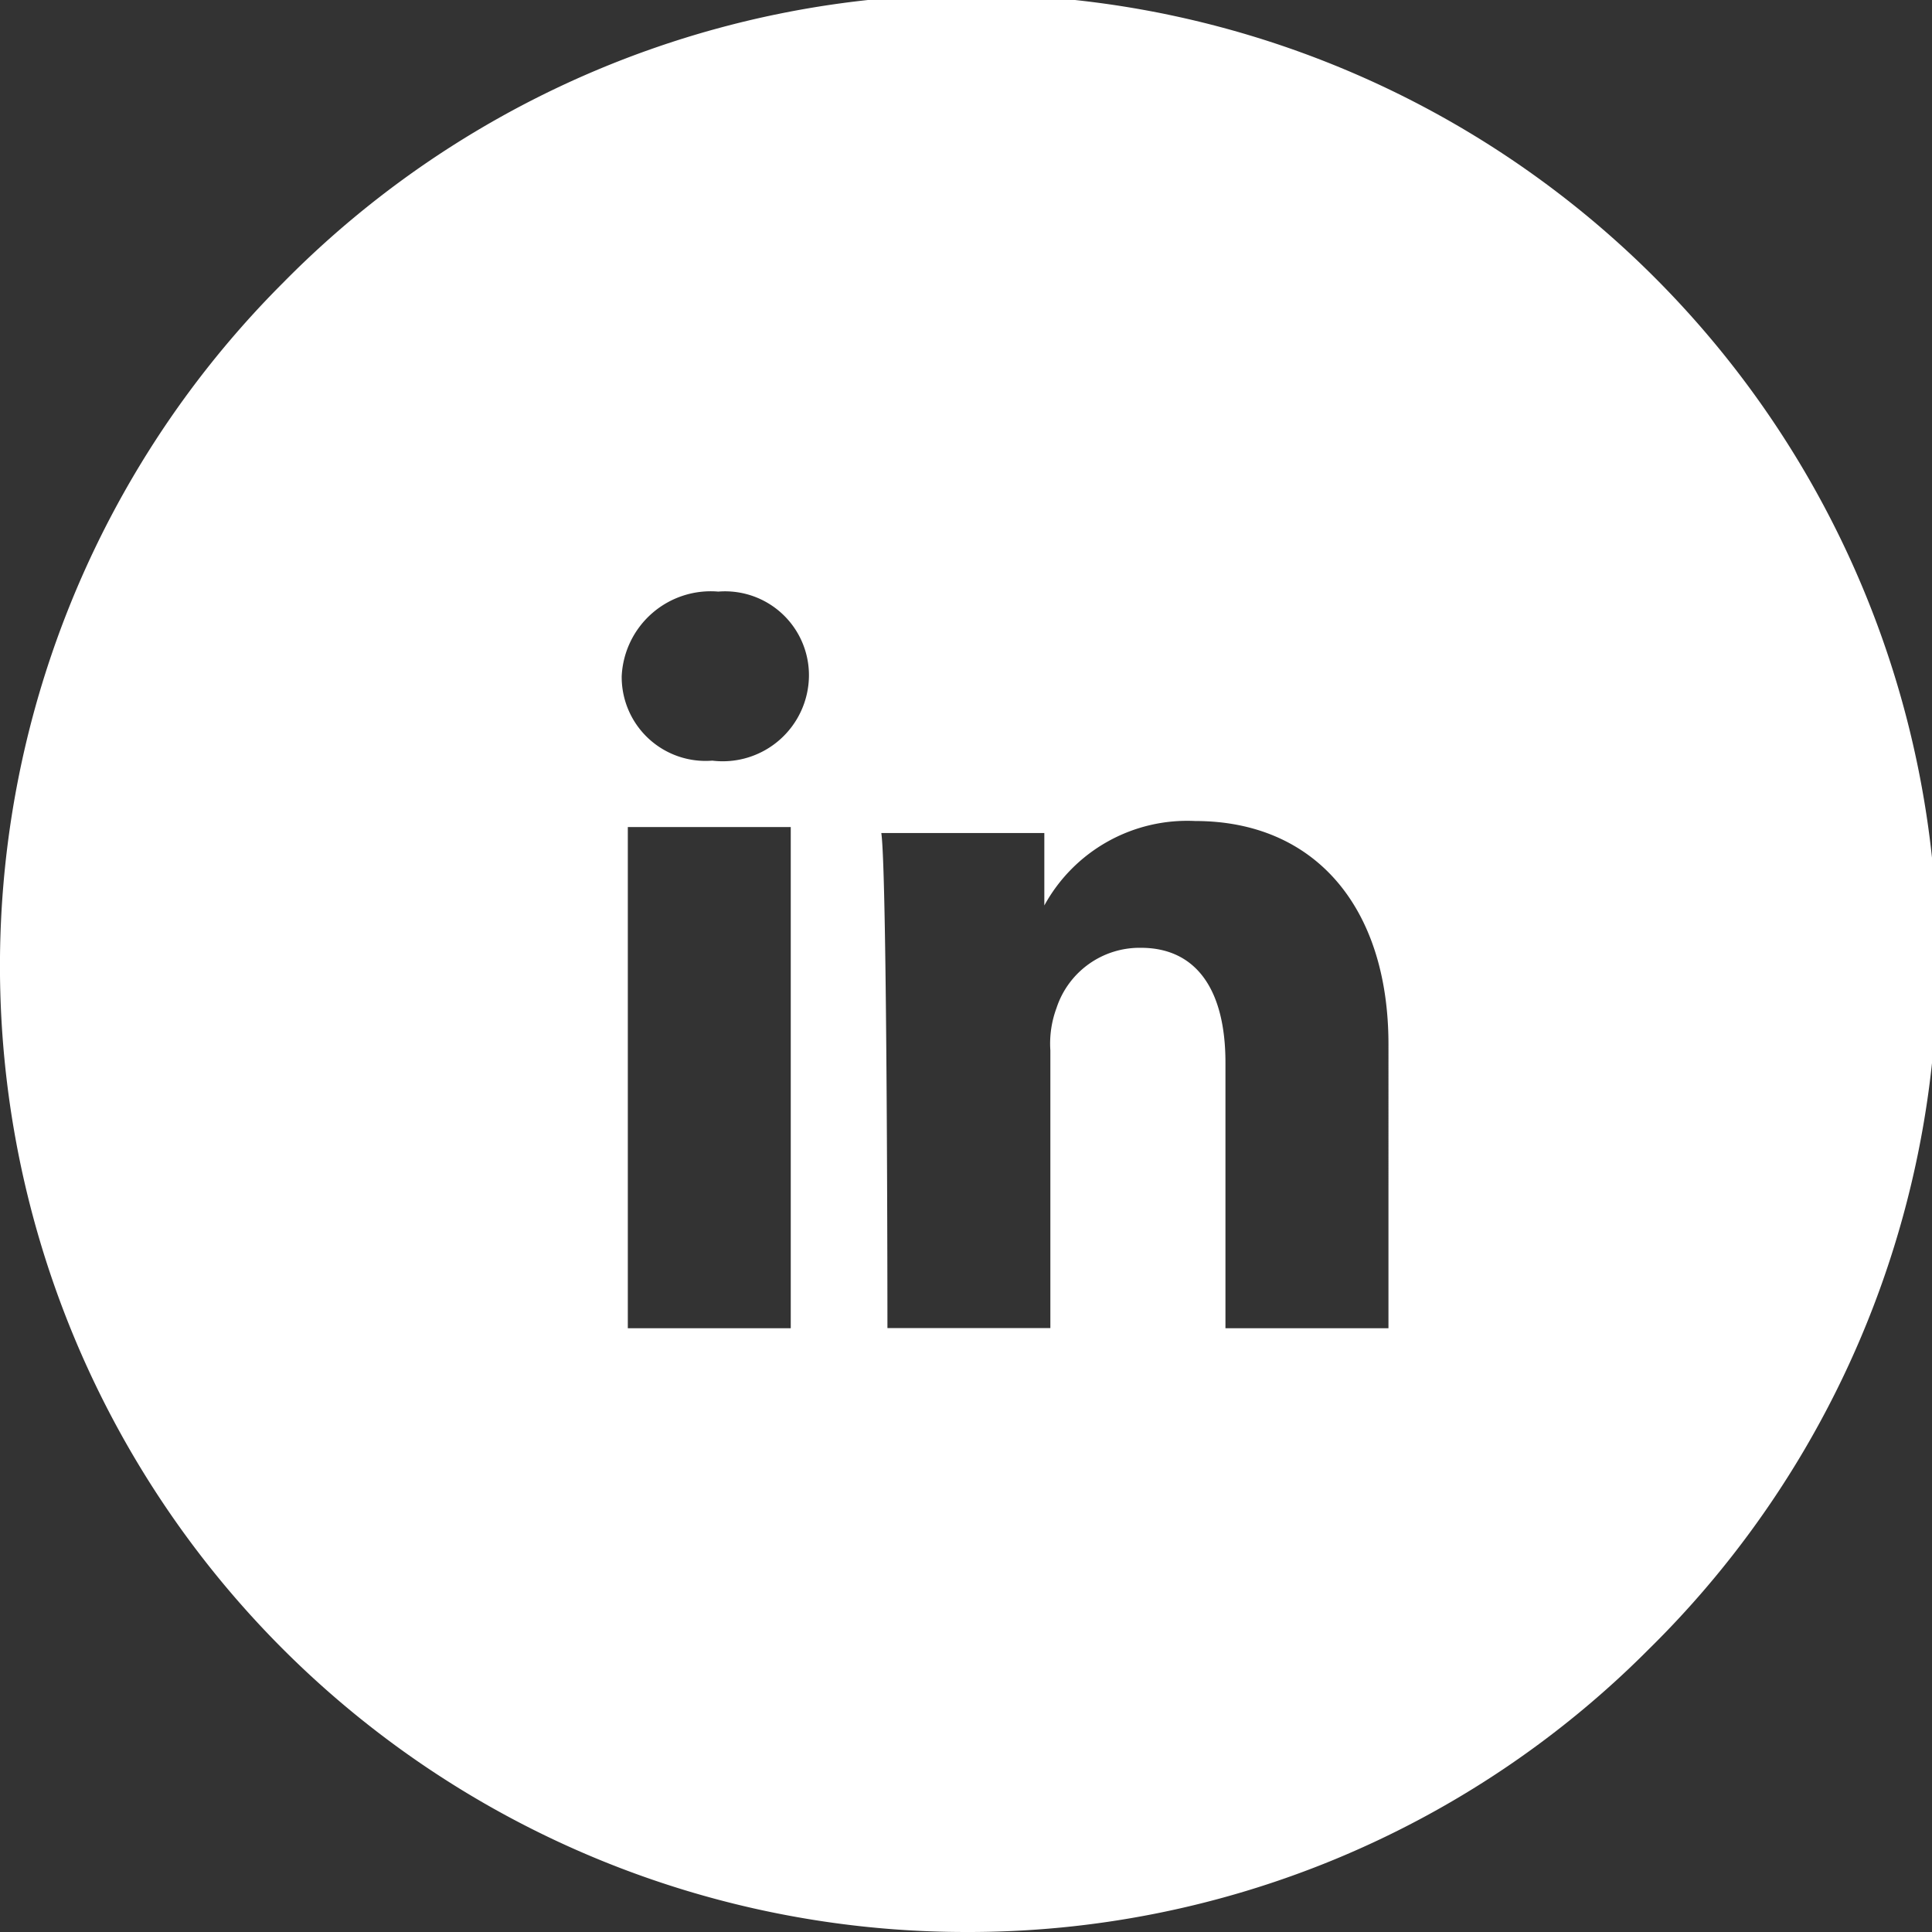
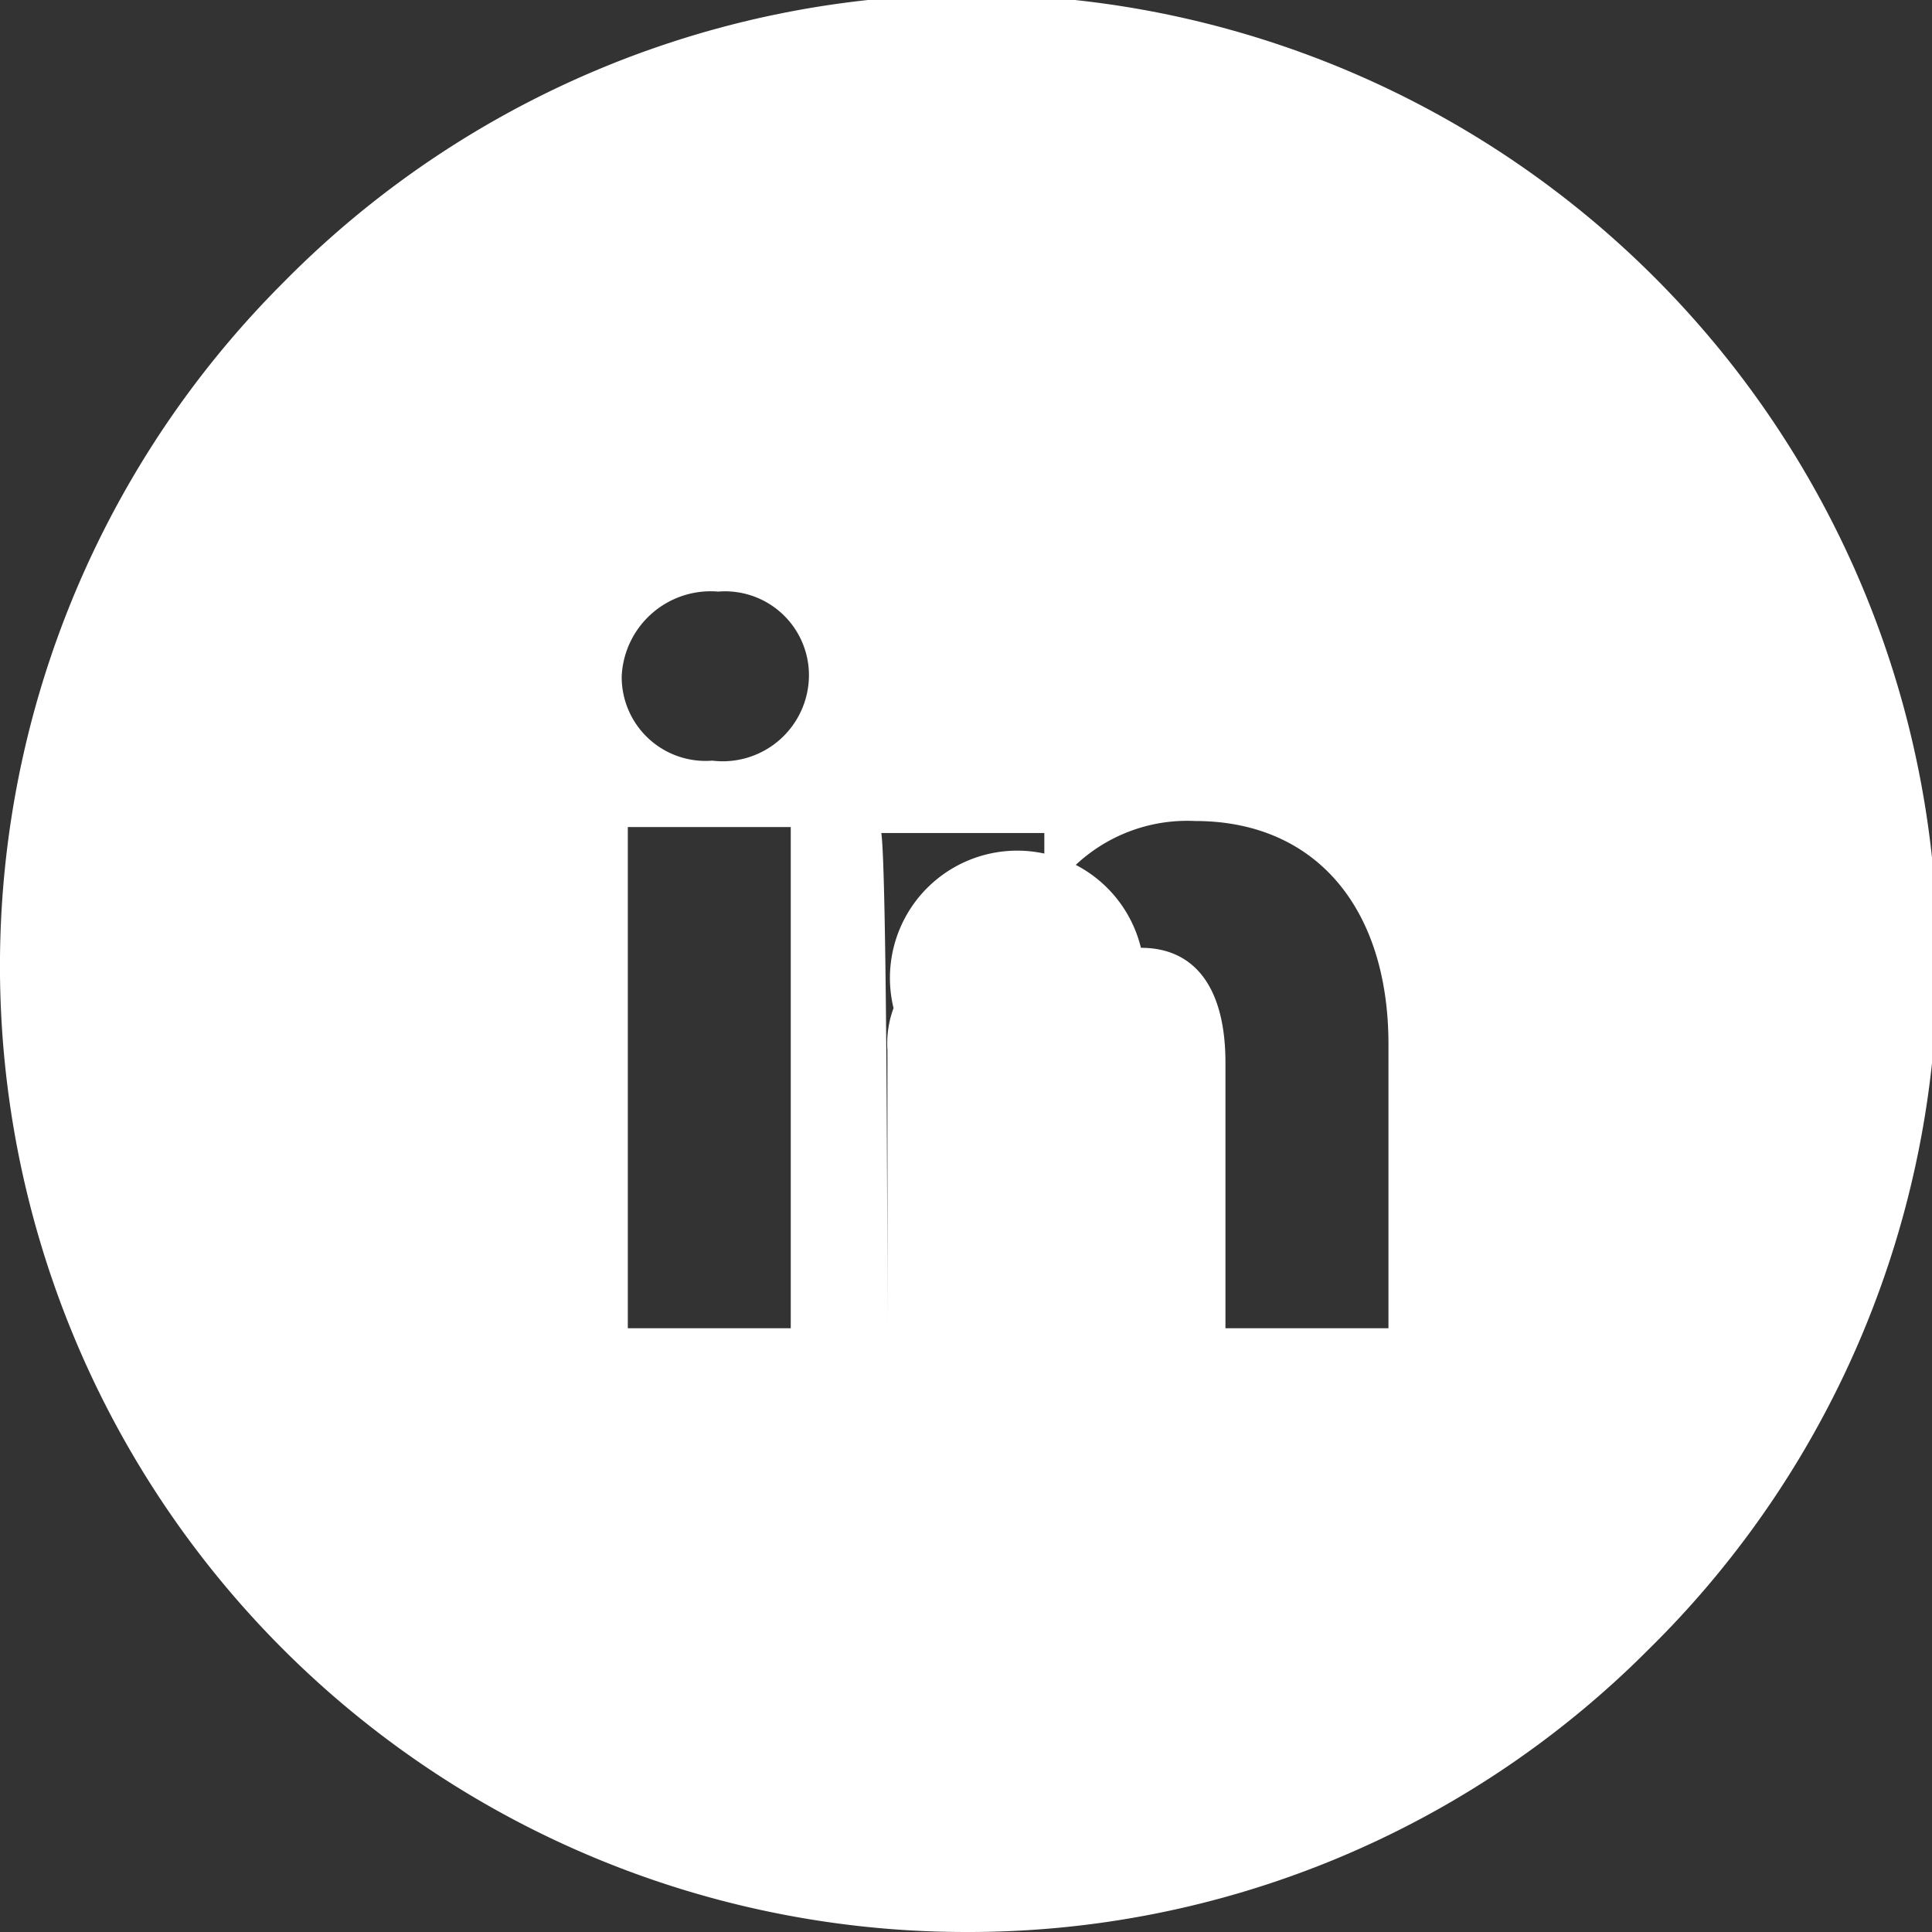
<svg xmlns="http://www.w3.org/2000/svg" viewBox="-17585 2786 24 24">
  <rect x="-17585" y="2786" width="24" height="24" fill="#333333" stroke="none" />
  <defs>
    <style>
      .cls-1 {
        fill: #fff;
      }
    </style>
  </defs>
-   <path id="Exclusion_3" data-name="Exclusion 3" class="cls-1" d="M12,24A12,12,0,0,1,3.515,3.515a12,12,0,1,1,16.97,16.97A11.921,11.921,0,0,1,12,24Zm2.174-12.226c.677,0,1.05.506,1.05,1.426v3.3h2.025V12.974c0-1.712-.92-2.775-2.4-2.775a2.024,2.024,0,0,0-1.875,1.049v-.9H10.949c.075.52.076,6.093.076,6.15h2.024v-3.45a1.266,1.266,0,0,1,.076-.525A1.086,1.086,0,0,1,14.174,11.774ZM7.8,10.274V16.5H9.824V10.274ZM8.924,7.349a1.107,1.107,0,0,0-1.2,1.05A1.042,1.042,0,0,0,8.85,9.449a1.071,1.071,0,0,0,1.2-1.049A1.042,1.042,0,0,0,8.924,7.349Z" transform="translate(-17585.001 2786)" />
+   <path id="Exclusion_3" data-name="Exclusion 3" class="cls-1" d="M12,24A12,12,0,0,1,3.515,3.515a12,12,0,1,1,16.97,16.97A11.921,11.921,0,0,1,12,24Zm2.174-12.226c.677,0,1.05.506,1.05,1.426v3.3h2.025V12.974c0-1.712-.92-2.775-2.4-2.775a2.024,2.024,0,0,0-1.875,1.049v-.9H10.949c.075.52.076,6.093.076,6.15v-3.45a1.266,1.266,0,0,1,.076-.525A1.086,1.086,0,0,1,14.174,11.774ZM7.8,10.274V16.5H9.824V10.274ZM8.924,7.349a1.107,1.107,0,0,0-1.2,1.05A1.042,1.042,0,0,0,8.85,9.449a1.071,1.071,0,0,0,1.2-1.049A1.042,1.042,0,0,0,8.924,7.349Z" transform="translate(-17585.001 2786)" />
</svg>